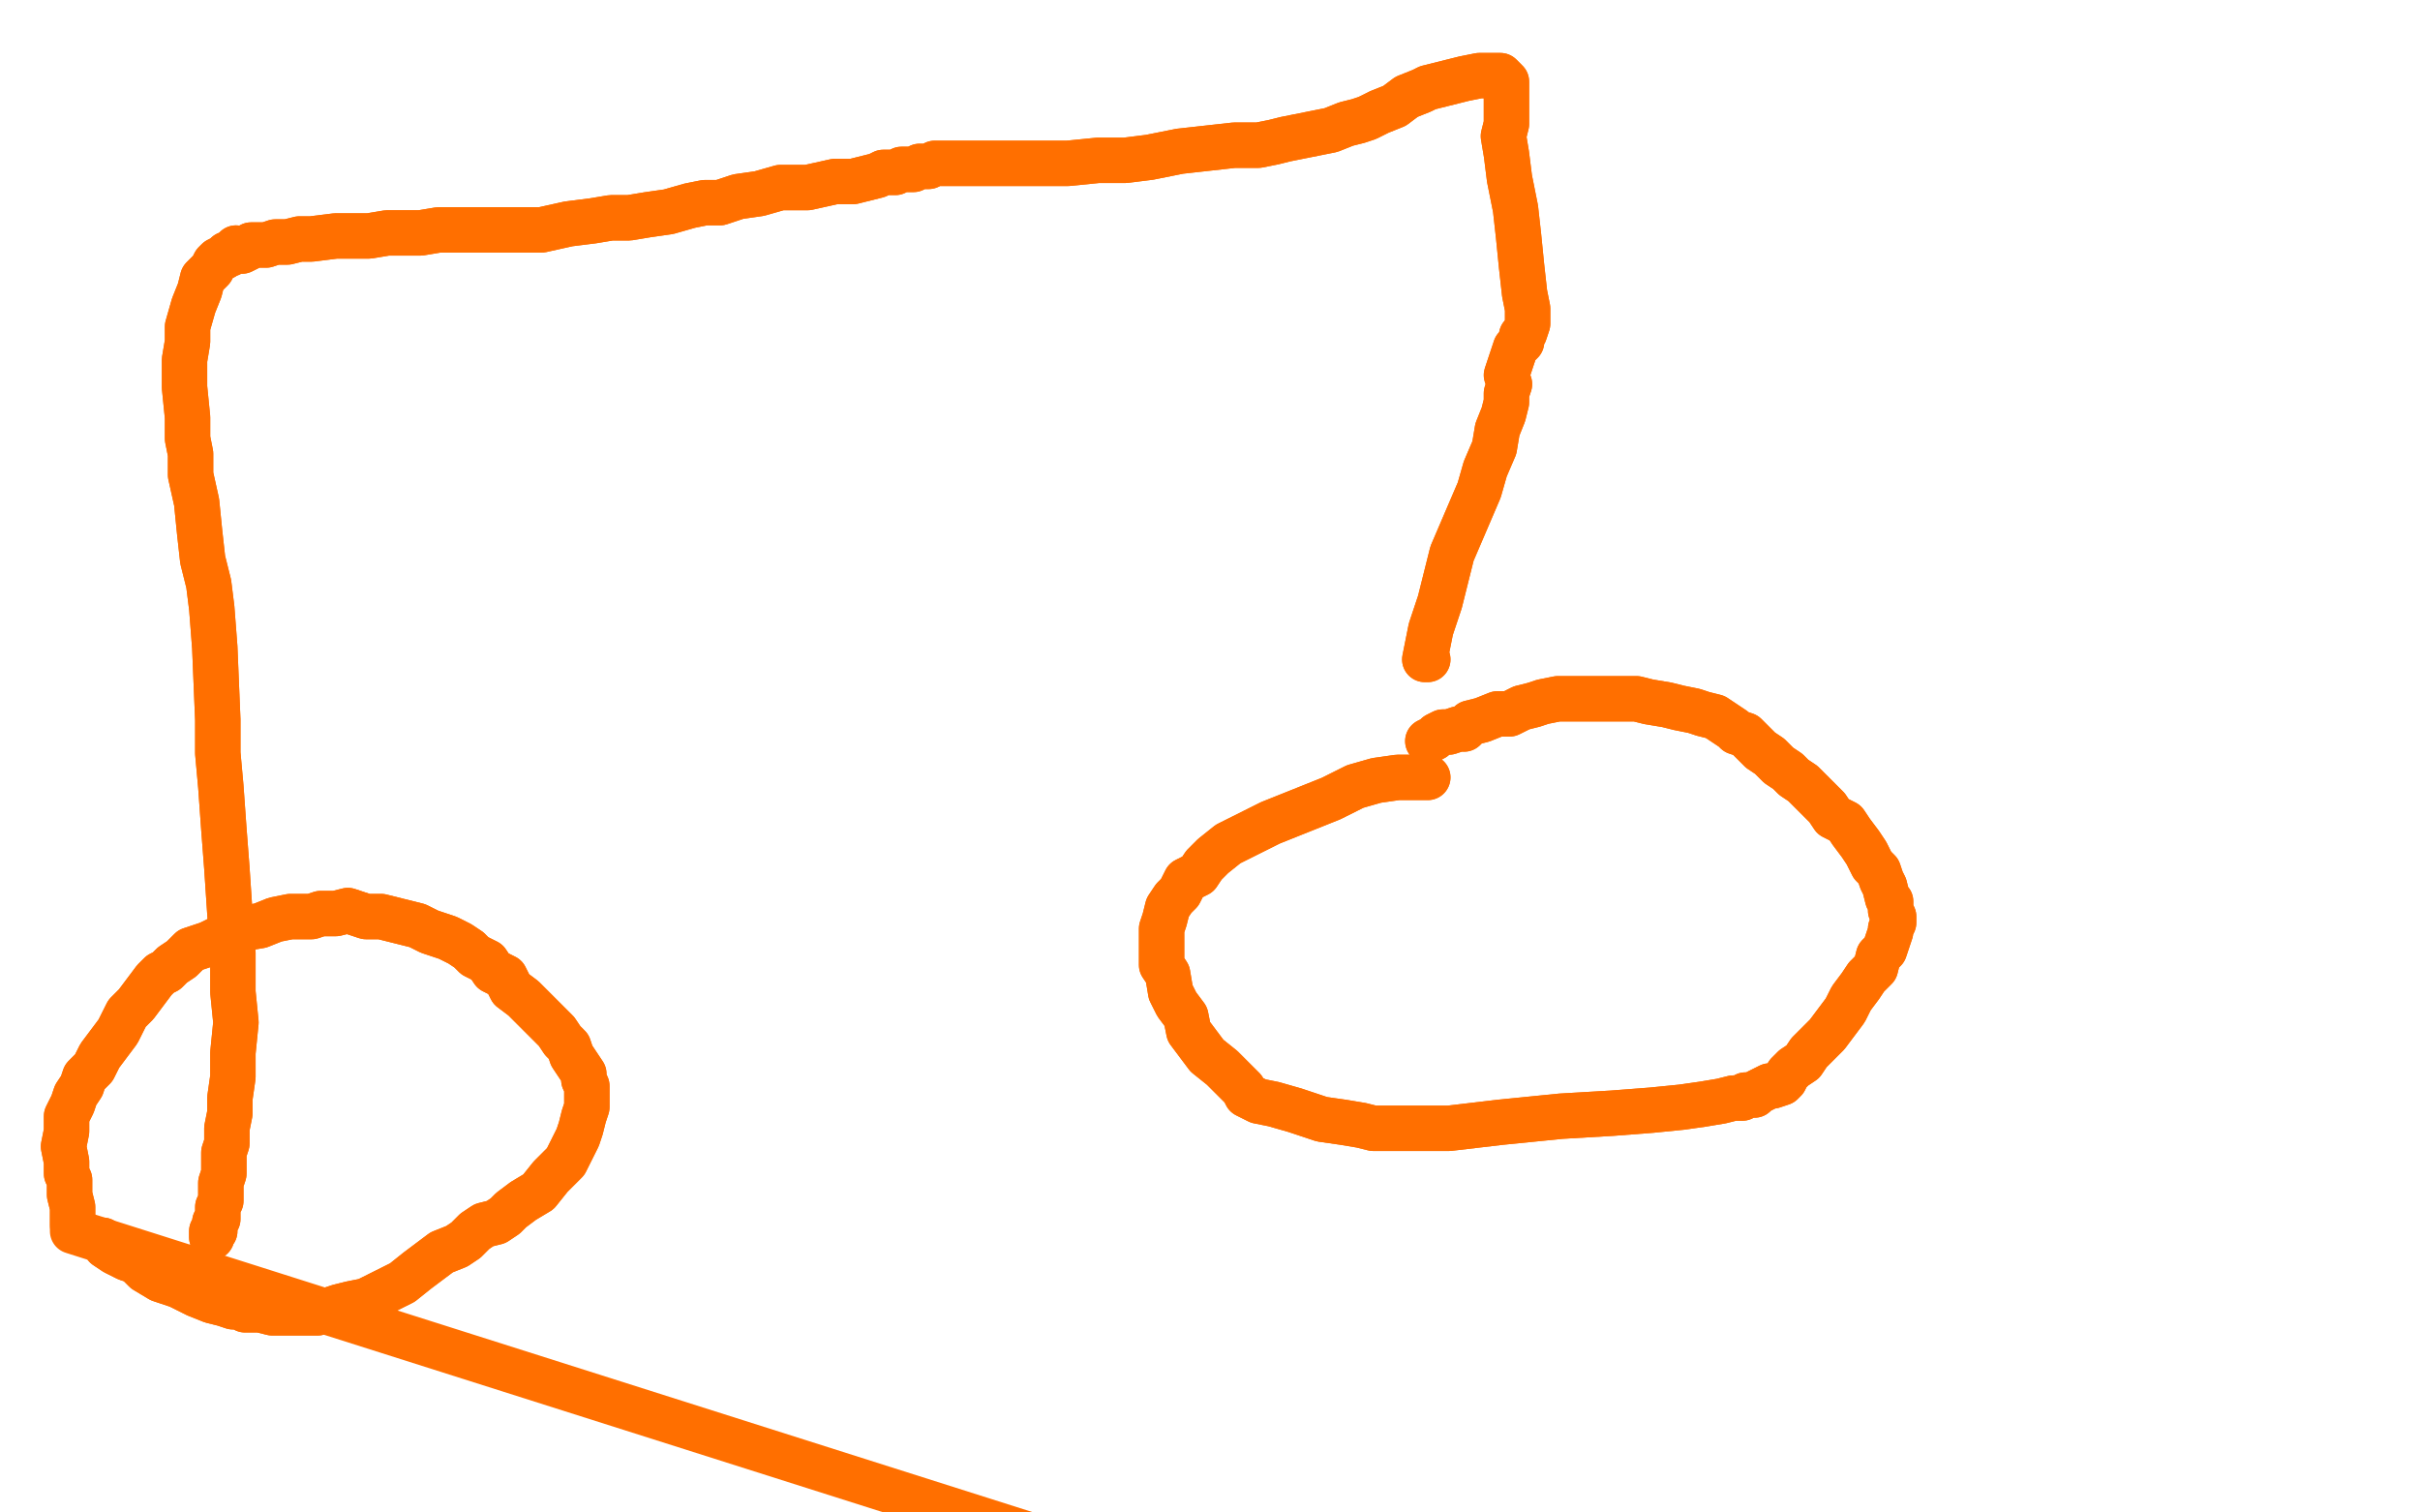
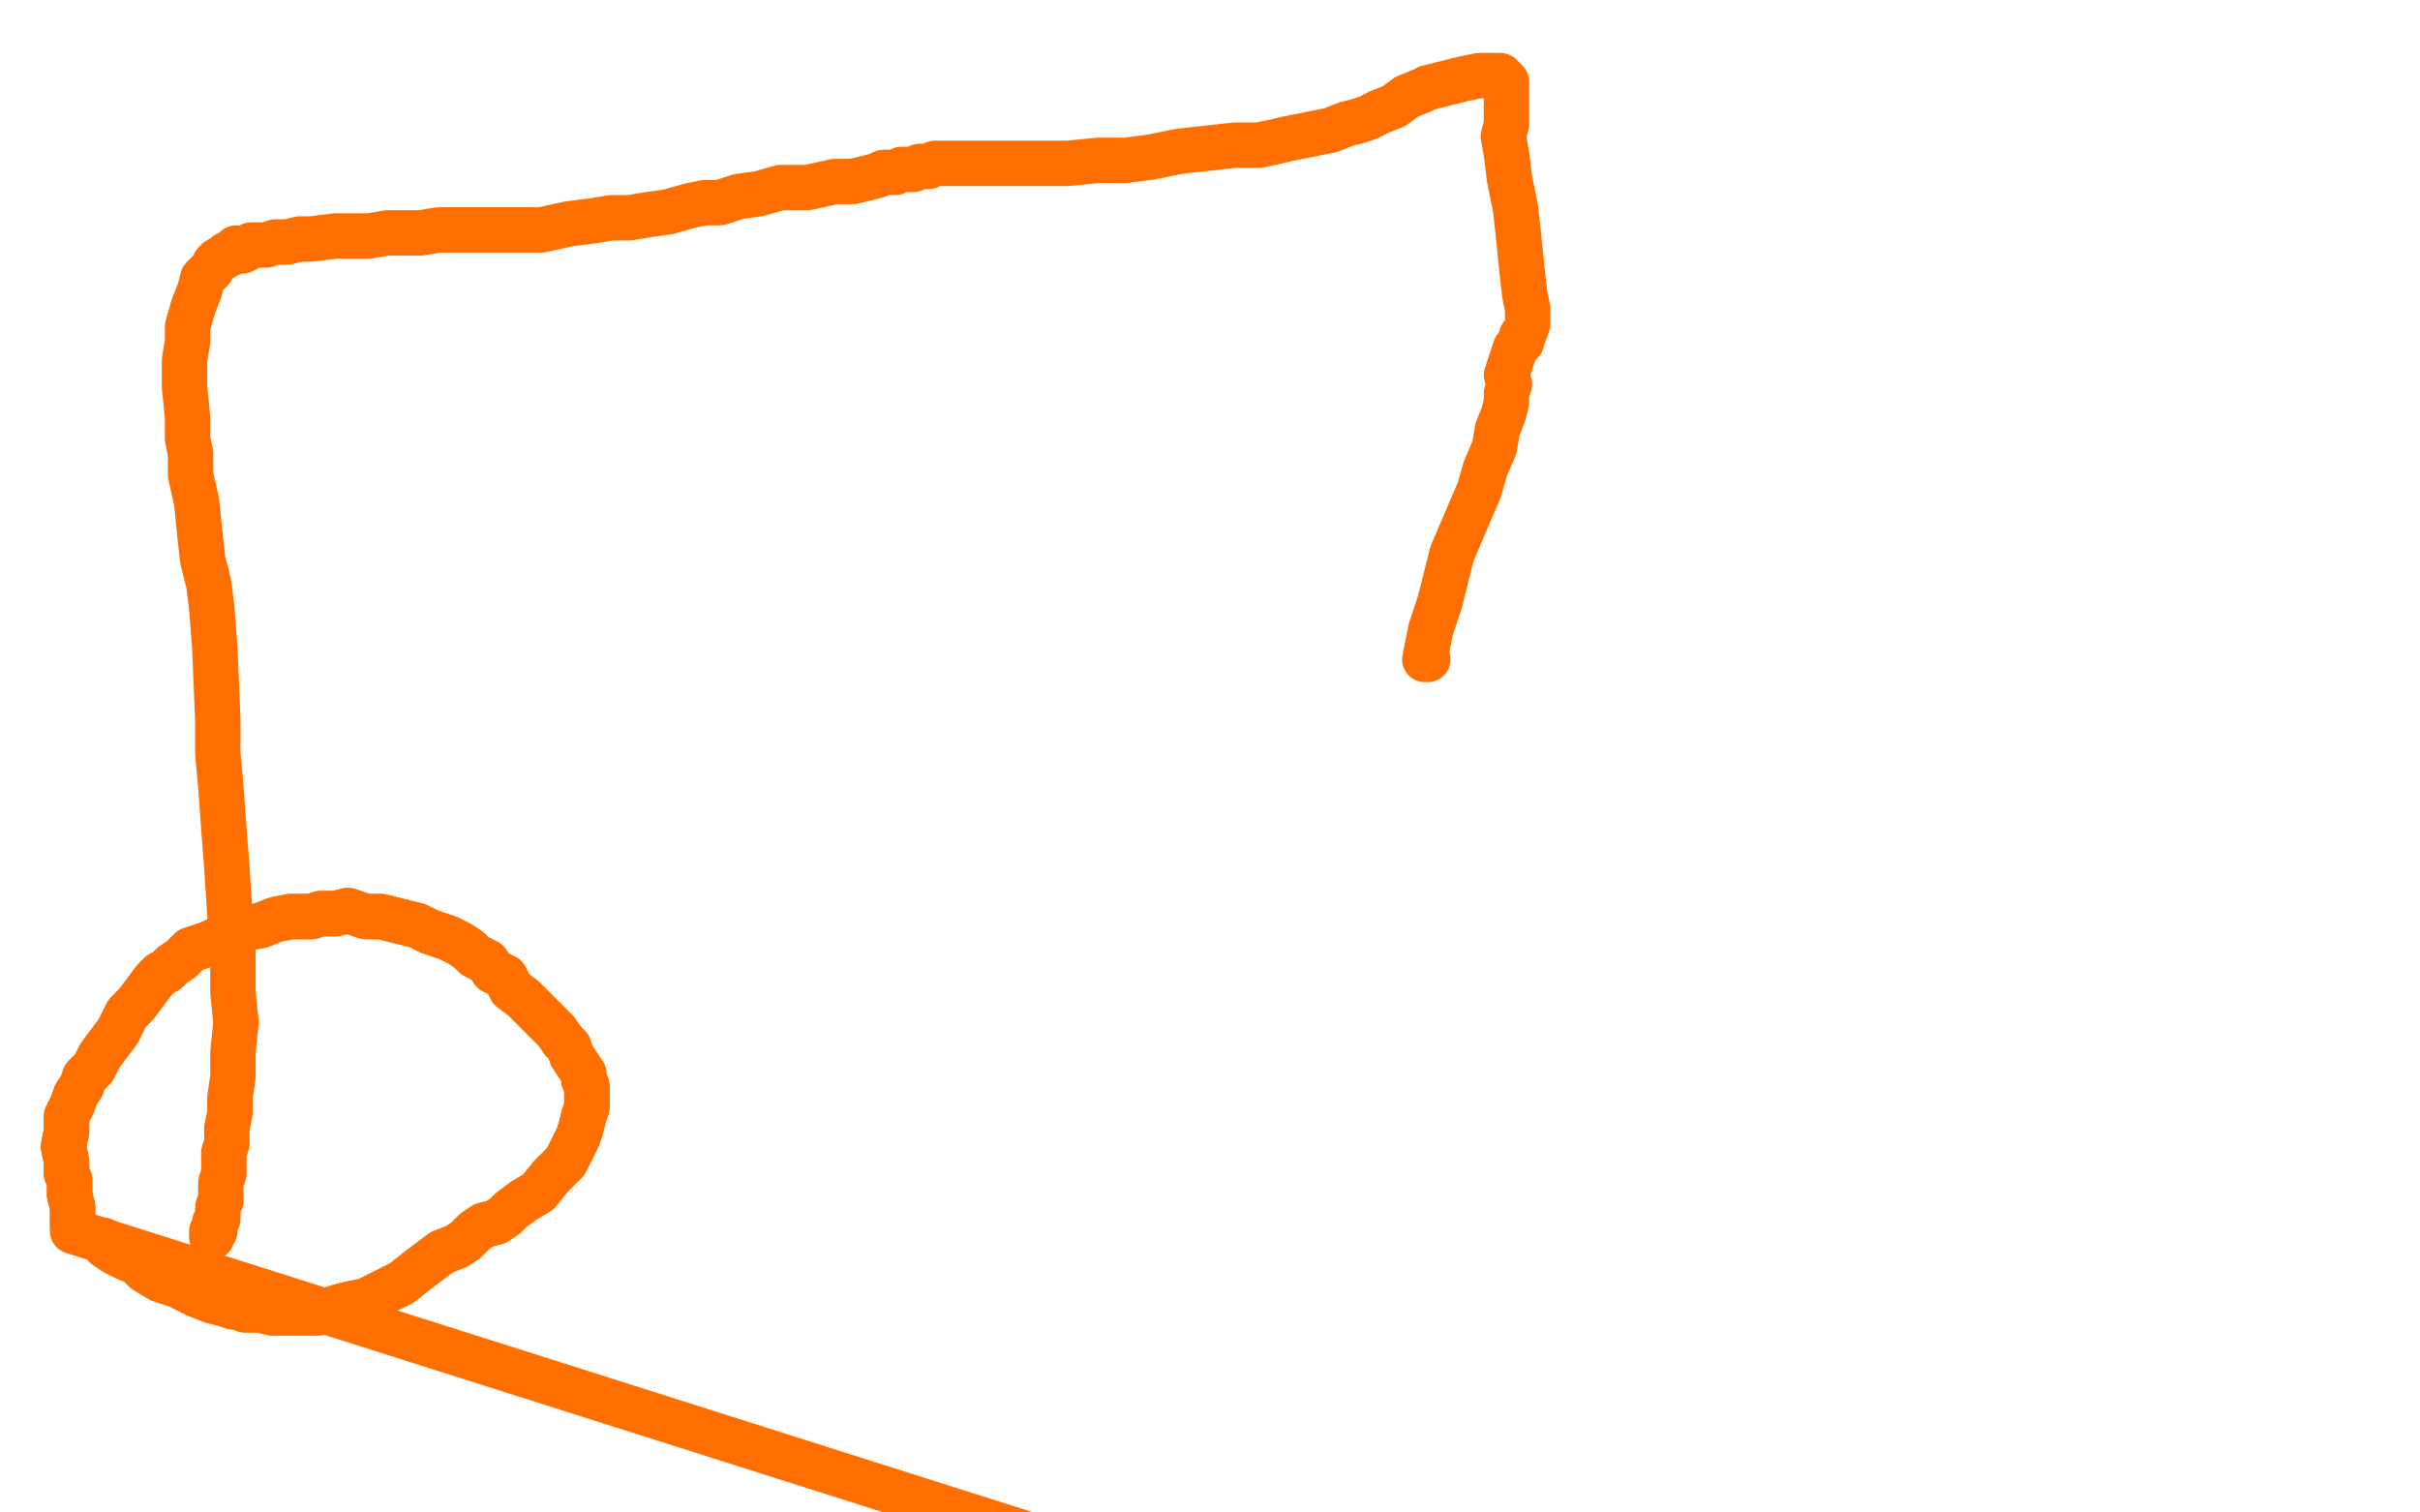
<svg xmlns="http://www.w3.org/2000/svg" width="800" height="500" version="1.1" style="stroke-antialiasing: false">
  <desc>This SVG has been created on https://colorillo.com/</desc>
  <rect x="0" y="0" width="800" height="500" style="fill: rgb(255,255,255); stroke-width:0" />
-   <polyline points="472,257 471,257 471,257 467,257 467,257 462,257 462,257 455,258 455,258 448,260 448,260 440,264 440,264 430,268 430,268 420,272 412,276 406,279 401,283 398,286 396,289 392,291 390,295 388,297 386,300 385,304 384,307 384,310 384,312 384,314 384,316 384,319 386,322 387,328 389,332 392,336 393,341 396,345 399,349 404,353 408,357 410,359 411,360 412,362 414,363 416,364 421,365 428,367 437,370 444,371 450,372 454,373 457,373 462,373 468,373 479,373 496,371 516,369 533,368 546,367 556,366 563,365 569,364 573,363 576,363 577,362 578,362 580,362 581,361 583,360 585,359 586,359 589,358 590,357 591,355 593,353 596,351 598,348 601,345 604,342 607,338 610,334 612,330 615,326 617,323 620,320 621,316 623,314 624,311 625,308 625,307 626,305 626,304 626,303 625,301 625,298 624,297 623,293 622,291 621,288 619,286 617,282 615,279 612,275 610,272 606,270 604,267 603,266 600,263 598,261 596,259 593,257 591,255 588,253 585,250 582,248 579,245 577,243 574,242 573,241 570,239 567,237 563,236 560,235 555,234 551,233 545,232 541,231 535,231 529,231 524,231 519,231 515,231 510,232 507,233 503,234 499,236 495,236 490,238 486,239 484,241 482,241 479,242 477,242 475,243 474,244 472,245" style="fill: none; stroke: #ff6f00; stroke-width: 15; stroke-linejoin: round; stroke-linecap: round; stroke-antialiasing: false; stroke-antialias: 0; opacity: 1.0" />
-   <polyline points="472,257 471,257 471,257 467,257 467,257 462,257 462,257 455,258 455,258 448,260 448,260 440,264 440,264 430,268 420,272 412,276 406,279 401,283 398,286 396,289 392,291 390,295 388,297 386,300 385,304 384,307 384,310 384,312 384,314 384,316 384,319 386,322 387,328 389,332 392,336 393,341 396,345 399,349 404,353 408,357 410,359 411,360 412,362 414,363 416,364 421,365 428,367 437,370 444,371 450,372 454,373 457,373 462,373 468,373 479,373 496,371 516,369 533,368 546,367 556,366 563,365 569,364 573,363 576,363 577,362 578,362 580,362 581,361 583,360 585,359 586,359 589,358 590,357 591,355 593,353 596,351 598,348 601,345 604,342 607,338 610,334 612,330 615,326 617,323 620,320 621,316 623,314 624,311 625,308 625,307 626,305 626,304 626,303 625,301 625,298 624,297 623,293 622,291 621,288 619,286 617,282 615,279 612,275 610,272 606,270 604,267 603,266 600,263 598,261 596,259 593,257 591,255 588,253 585,250 582,248 579,245 577,243 574,242 573,241 570,239 567,237 563,236 560,235 555,234 551,233 545,232 541,231 535,231 529,231 524,231 519,231 515,231 510,232 507,233 503,234 499,236 495,236 490,238 486,239 484,241 482,241 479,242 477,242 475,243 474,244 472,245" style="fill: none; stroke: #ff6f00; stroke-width: 15; stroke-linejoin: round; stroke-linecap: round; stroke-antialiasing: false; stroke-antialias: 0; opacity: 1.0" />
-   <polyline points="472,218 471,218 471,218 472,213 472,213 473,208 473,208 476,199 476,199 478,191 480,183 483,176 486,169 489,162 491,155 494,148 495,142 497,137 498,133 498,130 499,127 498,124 499,121 500,118 501,115 503,113 503,111 504,110 505,107 505,107 505,106 505,102 504,97 503,88 502,78 501,69 499,59 498,51 497,45 498,41 498,39 498,38 498,36 498,35 498,32 498,32 498,31 498,30 498,29 498,28 498,27 497,26 496,25 495,25 492,25 489,25 484,26 480,27 476,28 472,29 470,30 465,32 461,35 456,37 452,39 449,40 445,41 440,43 435,44 430,45 425,46 421,47 416,48 408,48 399,49 390,50 380,52 372,53 363,53 353,54 342,54 329,54 321,54 316,54 312,54 309,54 307,55 304,55 302,56 298,56 296,57 292,57 290,58 286,59 282,60 276,60 267,62 258,62 251,64 244,65 238,67 233,67 228,68 221,70 214,71 208,72 202,72 196,73 188,74 179,76 171,76 164,76 159,76 152,76 145,76 139,77 134,77 128,77 122,78 116,78 111,78 103,79 99,79 95,80 91,80 88,81 86,81 83,81 82,82 80,83 78,82 77,83 76,84 75,84 74,85 72,86 71,87 70,89 68,91 67,92 66,96 64,101 62,108 62,113 61,119 61,128 62,138 62,145 63,150 63,157 65,166 66,176 67,185 69,193 70,201 71,214 72,238 72,249 73,260 74,274 75,287 76,302 77,315 77,328 78,338 77,348 77,356 76,363 76,368 75,373 75,376 75,378 74,381 74,386 74,388 73,391 73,394 73,397 72,399 72,402 72,403 71,404 71,405 71,406 71,407 70,407 70,408 70,408 70,409" style="fill: none; stroke: #ff6f00; stroke-width: 15; stroke-linejoin: round; stroke-linecap: round; stroke-antialiasing: false; stroke-antialias: 0; opacity: 1.0" />
  <polyline points="472,218 471,218 471,218 472,213 472,213 473,208 473,208 476,199 478,191 480,183 483,176 486,169 489,162 491,155 494,148 495,142 497,137 498,133 498,130 499,127 498,124 499,121 500,118 501,115 503,113 503,111 504,110 505,107 505,107 505,106 505,102 504,97 503,88 502,78 501,69 499,59 498,51 497,45 498,41 498,39 498,38 498,36 498,35 498,32 498,32 498,31 498,30 498,29 498,28 498,27 497,26 496,25 495,25 492,25 489,25 484,26 480,27 476,28 472,29 470,30 465,32 461,35 456,37 452,39 449,40 445,41 440,43 435,44 430,45 425,46 421,47 416,48 408,48 399,49 390,50 380,52 372,53 363,53 353,54 342,54 329,54 321,54 316,54 312,54 309,54 307,55 304,55 302,56 298,56 296,57 292,57 290,58 286,59 282,60 276,60 267,62 258,62 251,64 244,65 238,67 233,67 228,68 221,70 214,71 208,72 202,72 196,73 188,74 179,76 171,76 164,76 159,76 152,76 145,76 139,77 134,77 128,77 122,78 116,78 111,78 103,79 99,79 95,80 91,80 88,81 86,81 83,81 82,82 80,83 78,82 77,83 76,84 75,84 74,85 72,86 71,87 70,89 68,91 67,92 66,96 64,101 62,108 62,113 61,119 61,128 62,138 62,145 63,150 63,157 65,166 66,176 67,185 69,193 70,201 71,214 72,238 72,249 73,260 74,274 75,287 76,302 77,315 77,328 78,338 77,348 77,356 76,363 76,368 75,373 75,376 75,378 74,381 74,386 74,388 73,391 73,394 73,397 72,399 72,402 72,403 71,404 71,405 71,406 71,407 70,407 70,408 70,408 70,409" style="fill: none; stroke: #ff6f00; stroke-width: 15; stroke-linejoin: round; stroke-linecap: round; stroke-antialiasing: false; stroke-antialias: 0; opacity: 1.0" />
  <polyline points="33,410 33,410 33,410 34,410 35,412 38,414 42,416 45,417 48,420 53,423 59,425 65,428 70,430 74,431 77,432 80,432 81,433 83,433 86,433 90,434 93,434 97,434 101,434 105,434 109,433 112,432 116,431 121,430 127,427 133,424 138,420 142,417 146,414 151,412 154,410 157,407 160,405 164,404 167,402 169,400 173,397 178,394 182,389 187,384 189,380 191,376 192,373 193,369 194,366 194,363 194,361 194,359 193,357 193,355 191,352 189,349 188,346 186,344 184,341 181,338 177,334 173,330 169,327 167,323 163,321 161,318 159,317 157,316 155,314 152,312 148,310 145,309 142,308 138,306 134,305 130,304 126,303 121,303 115,301 111,302 106,302 103,303 100,303 96,303 91,304 86,306 80,307 77,309 73,310 69,312 63,314 60,317 57,319 55,321 53,322 51,324 48,328 45,332 42,335 39,341 36,345 33,349 31,353 28,356 27,359 25,362 24,365 22,369 22,374 21,379 22,384 22,388 23,390 23,392 23,395 24,399 24,401 24,403 24,403 24,404 24,405" style="fill: none; stroke: #ff6f00; stroke-width: 15; stroke-linejoin: round; stroke-linecap: round; stroke-antialiasing: false; stroke-antialias: 0; opacity: 1.0" />
  <polyline points="33,410 33,410 34,410 35,412 38,414 42,416 45,417 48,420 53,423 59,425 65,428 70,430 74,431 77,432 80,432 81,433 83,433 86,433 90,434 93,434 97,434 101,434 105,434 109,433 112,432 116,431 121,430 127,427 133,424 138,420 142,417 146,414 151,412 154,410 157,407 160,405 164,404 167,402 169,400 173,397 178,394 182,389 187,384 189,380 191,376 192,373 193,369 194,366 194,363 194,361 194,359 193,357 193,355 191,352 189,349 188,346 186,344 184,341 181,338 177,334 173,330 169,327 167,323 163,321 161,318 159,317 157,316 155,314 152,312 148,310 145,309 142,308 138,306 134,305 130,304 126,303 121,303 115,301 111,302 106,302 103,303 100,303 96,303 91,304 86,306 80,307 77,309 73,310 69,312 63,314 60,317 57,319 55,321 53,322 51,324 48,328 45,332 42,335 39,341 36,345 33,349 31,353 28,356 27,359 25,362 24,365 22,369 22,374 21,379 22,384 22,388 23,390 23,392 23,395 24,399 24,401 24,403 24,403 24,404 24,405 24,407 528,567" style="fill: none; stroke: #ff6f00; stroke-width: 15; stroke-linejoin: round; stroke-linecap: round; stroke-antialiasing: false; stroke-antialias: 0; opacity: 1.0" />
</svg>